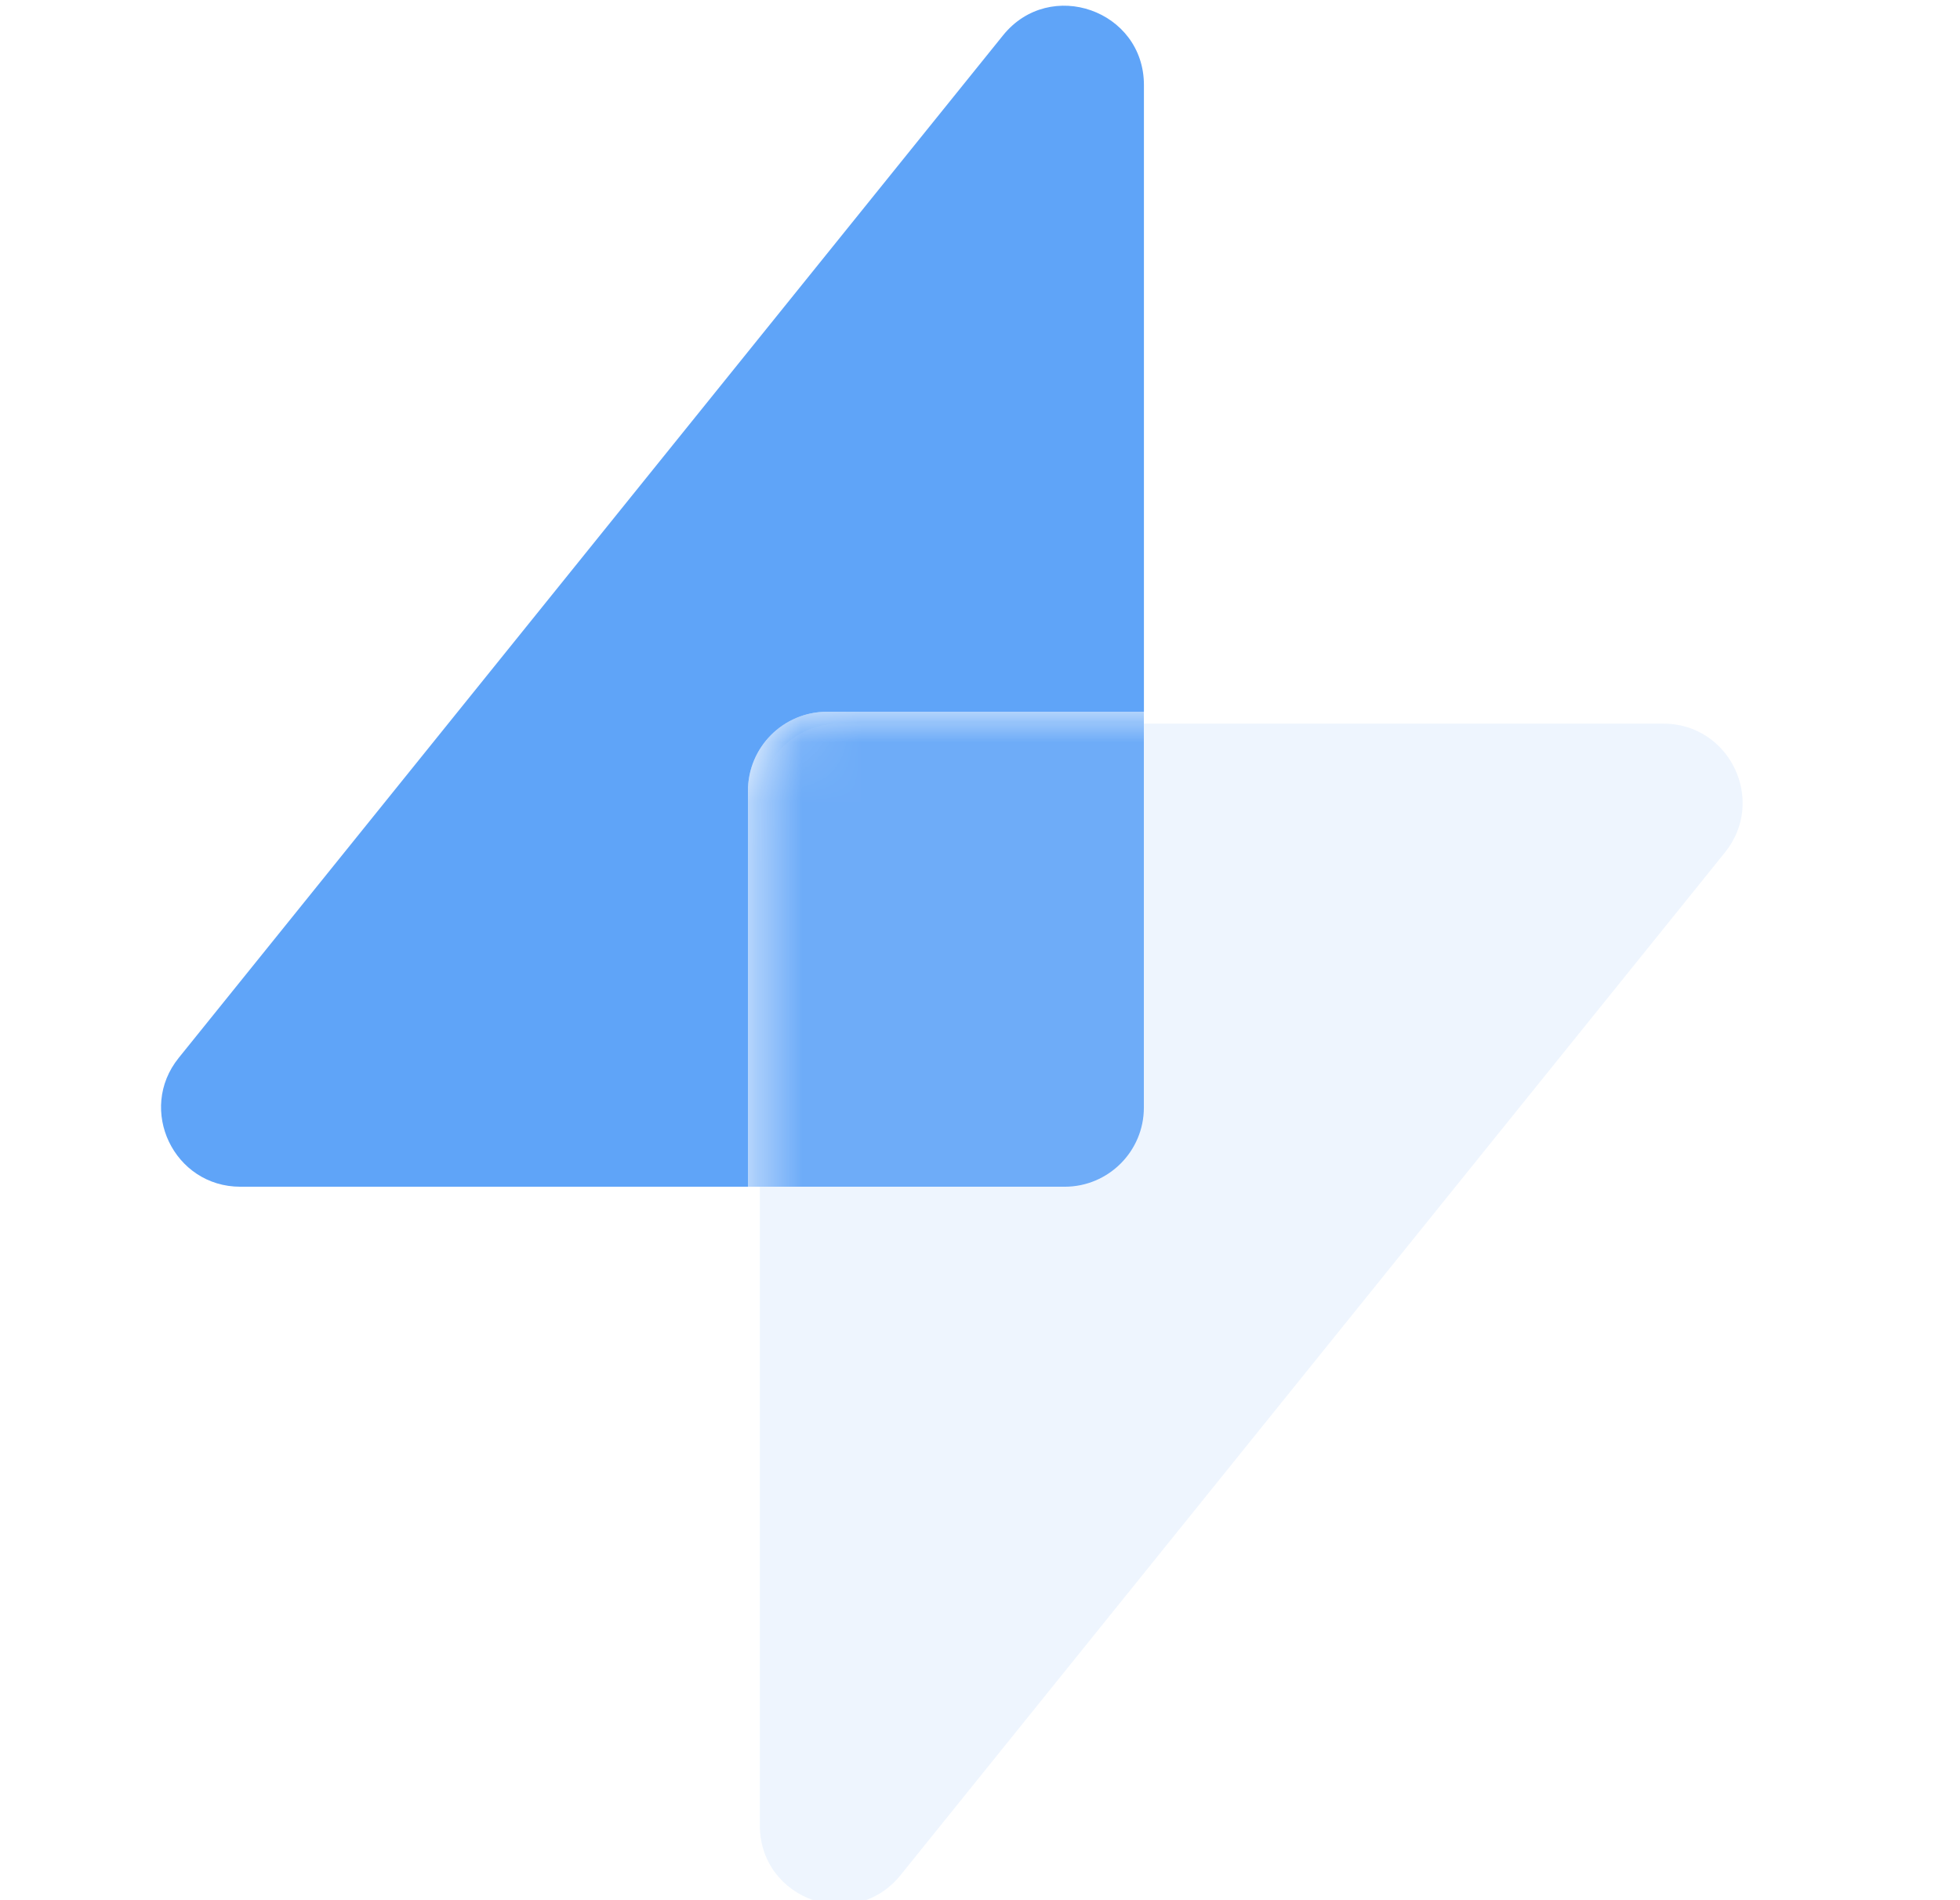
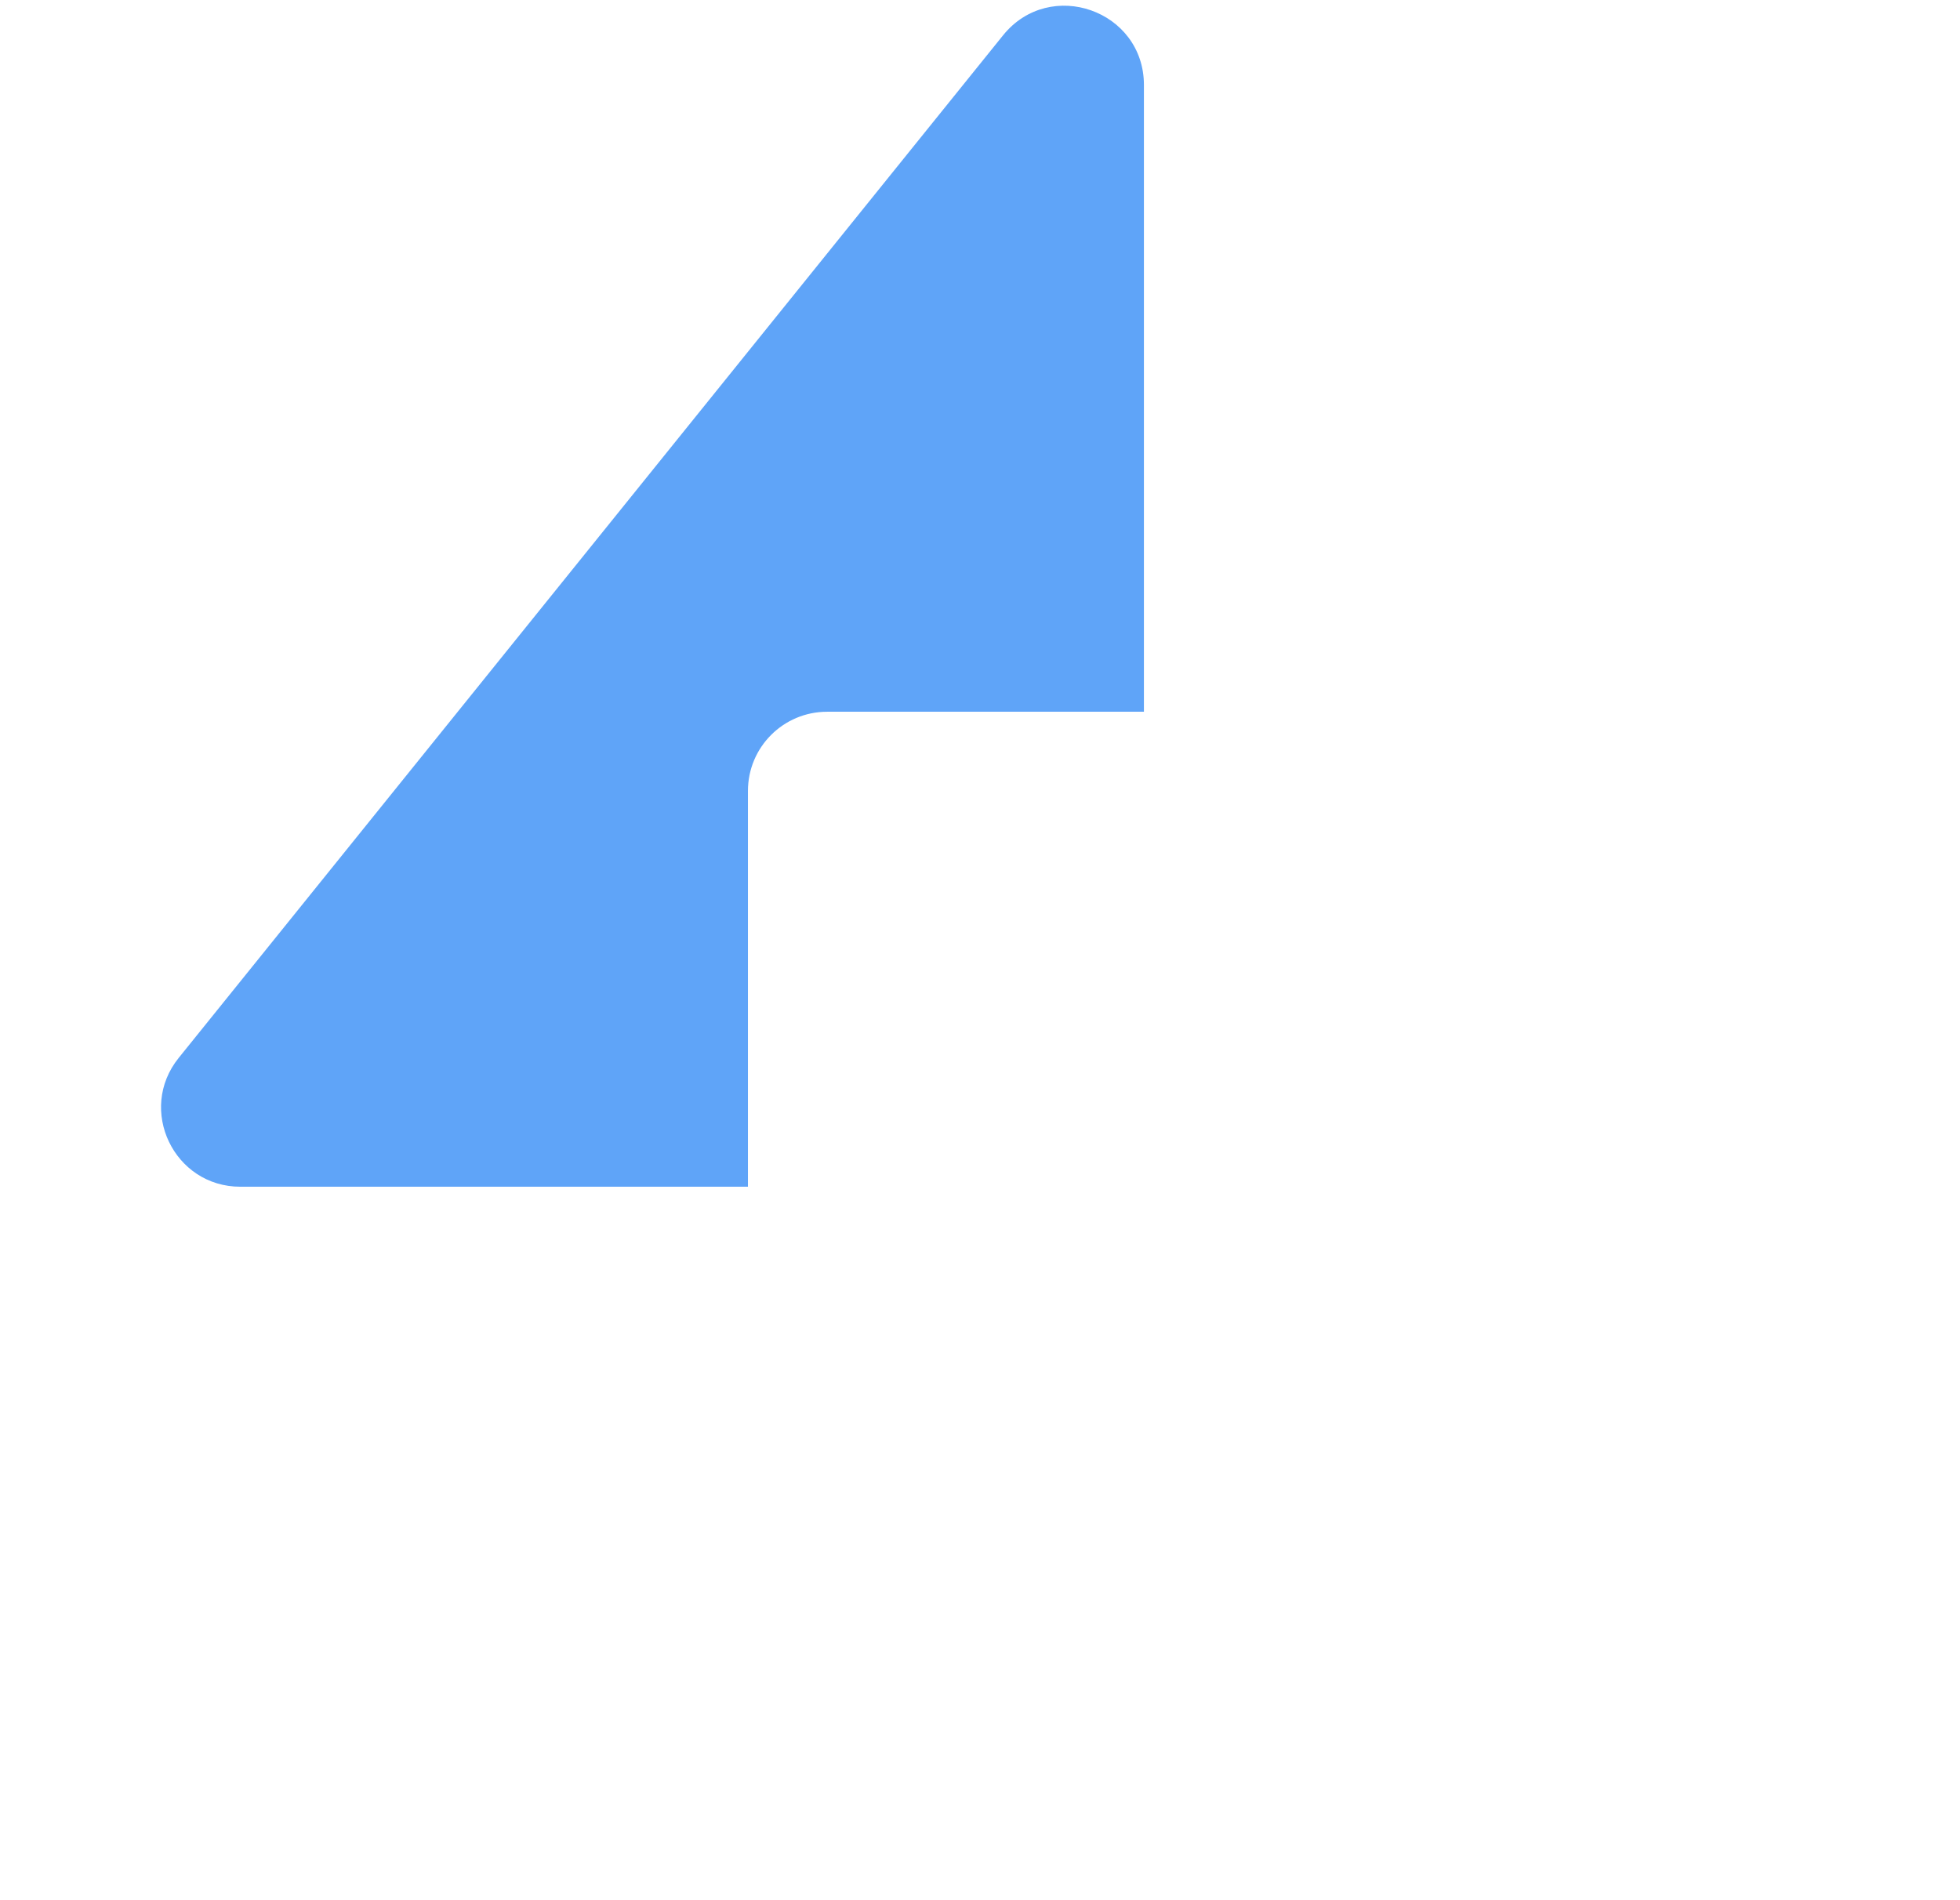
<svg xmlns="http://www.w3.org/2000/svg" width="33" height="32" viewBox="0 0 33 32" fill="none">
  <path fill-rule="evenodd" clip-rule="evenodd" d="M12.593 19.985H4.047C2.927 19.985 2.306 18.687 3.009 17.815L16.888 0.595C17.678 -0.384 19.26 0.174 19.26 1.432V11.986H13.927C13.19 11.986 12.593 12.582 12.593 13.319V19.985Z" fill="#5FA4F8" />
  <mask id="mask0_1728_17000" style="mask-type:alpha" maskUnits="userSpaceOnUse" x="12" y="11" width="18" height="21">
    <path d="M27.805 11.986H13.926C13.19 11.986 12.593 12.582 12.593 13.319V30.539C12.593 31.797 14.175 32.355 14.964 31.376L28.843 14.155C29.546 13.283 28.925 11.986 27.805 11.986Z" fill="#AACEFB" />
  </mask>
  <g mask="url(#mask0_1728_17000)">
    <g filter="url(#filter0_f_1728_17000)">
-       <path d="M19.259 11.986H13.926C13.19 11.986 12.593 12.582 12.593 13.319V19.985H17.926C18.662 19.985 19.259 19.388 19.259 18.652V11.986Z" fill="#5FA4F8" />
-     </g>
+       </g>
  </g>
  <g filter="url(#filter1_i_1728_17000)">
-     <path d="M27.805 11.986H13.926C13.19 11.986 12.593 12.582 12.593 13.319V30.539C12.593 31.797 14.175 32.355 14.964 31.376L28.843 14.155C29.546 13.283 28.925 11.986 27.805 11.986Z" fill="#AACEFB" fill-opacity="0.2" />
-   </g>
+     </g>
  <defs>
    <filter id="filter0_f_1728_17000" x="9.926" y="9.319" width="11.999" height="13.333" filterUnits="userSpaceOnUse" color-interpolation-filters="sRGB">
      <feFlood flood-opacity="0" result="BackgroundImageFix" />
      <feBlend mode="normal" in="SourceGraphic" in2="BackgroundImageFix" result="shape" />
      <feGaussianBlur stdDeviation="1.333" result="effect1_foregroundBlur_1728_17000" />
    </filter>
    <filter id="filter1_i_1728_17000" x="12.593" y="11.986" width="16.748" height="20.089" filterUnits="userSpaceOnUse" color-interpolation-filters="sRGB">
      <feFlood flood-opacity="0" result="BackgroundImageFix" />
      <feBlend mode="normal" in="SourceGraphic" in2="BackgroundImageFix" result="shape" />
      <feColorMatrix in="SourceAlpha" type="matrix" values="0 0 0 0 0 0 0 0 0 0 0 0 0 0 0 0 0 0 127 0" result="hardAlpha" />
      <feOffset dx="0.2" dy="0.2" />
      <feGaussianBlur stdDeviation="0.333" />
      <feComposite in2="hardAlpha" operator="arithmetic" k2="-1" k3="1" />
      <feColorMatrix type="matrix" values="0 0 0 0 1 0 0 0 0 1 0 0 0 0 1 0 0 0 0.6 0" />
      <feBlend mode="normal" in2="shape" result="effect1_innerShadow_1728_17000" />
    </filter>
  </defs>
</svg>